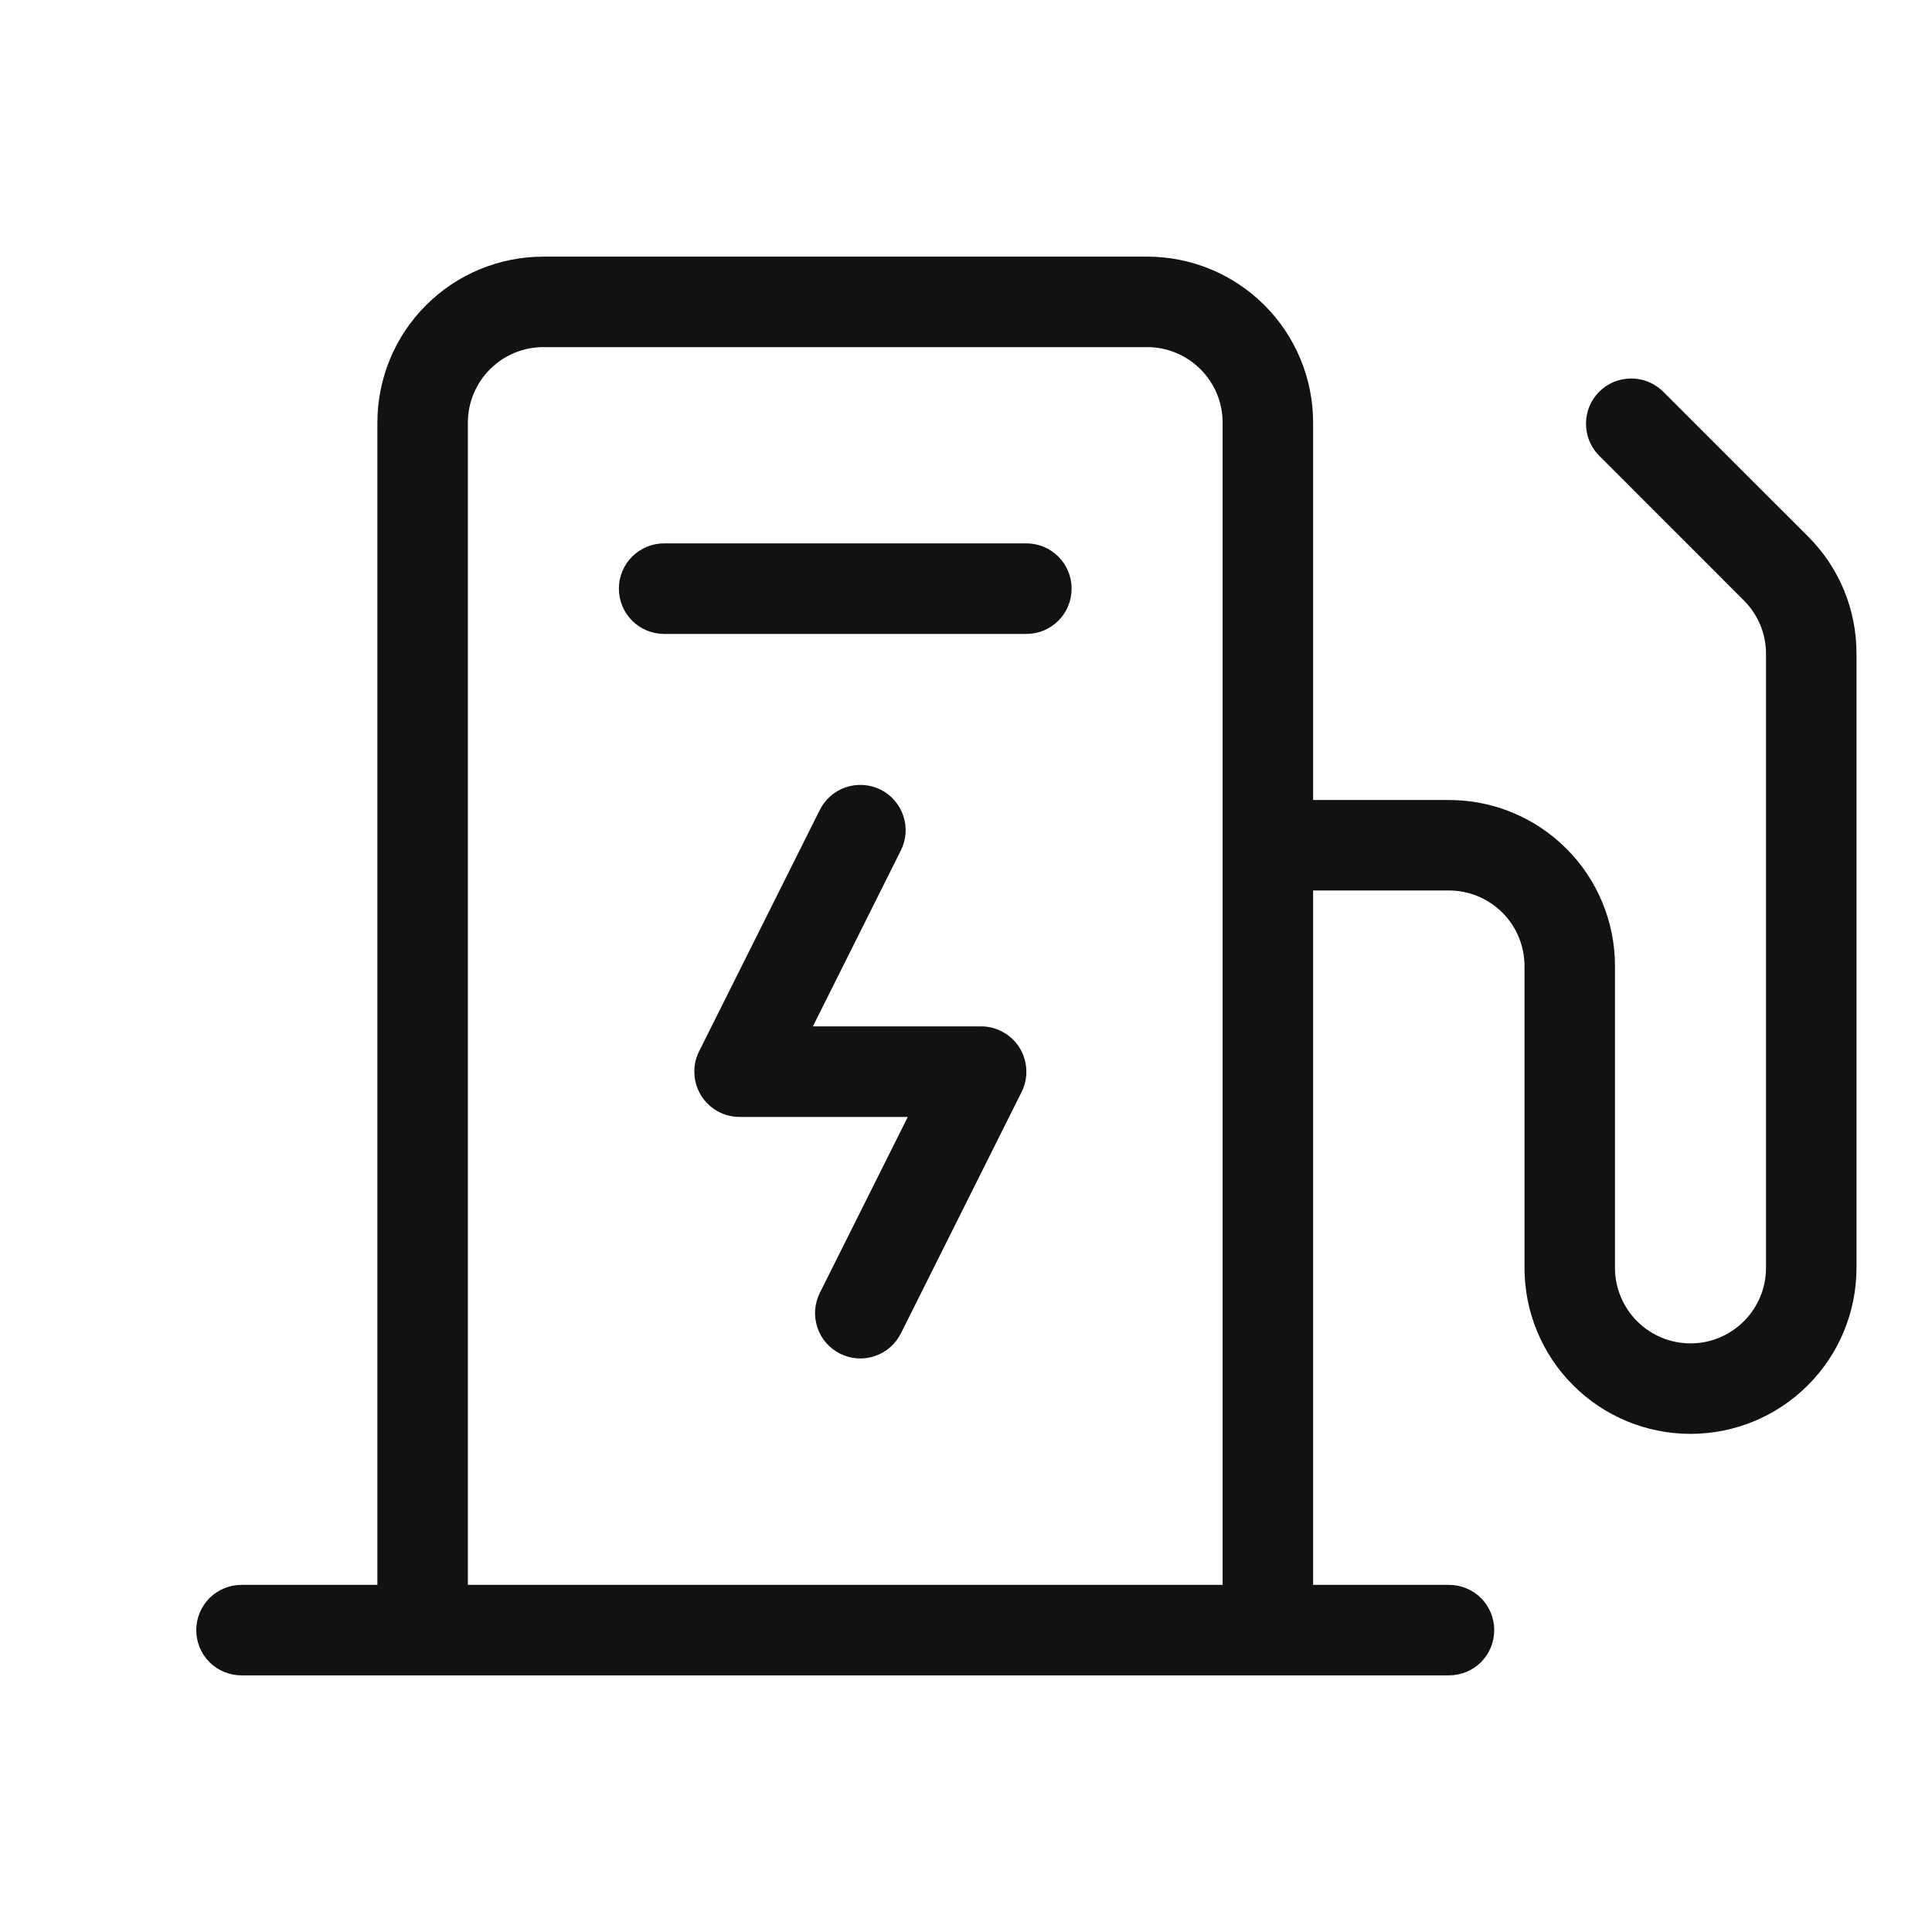
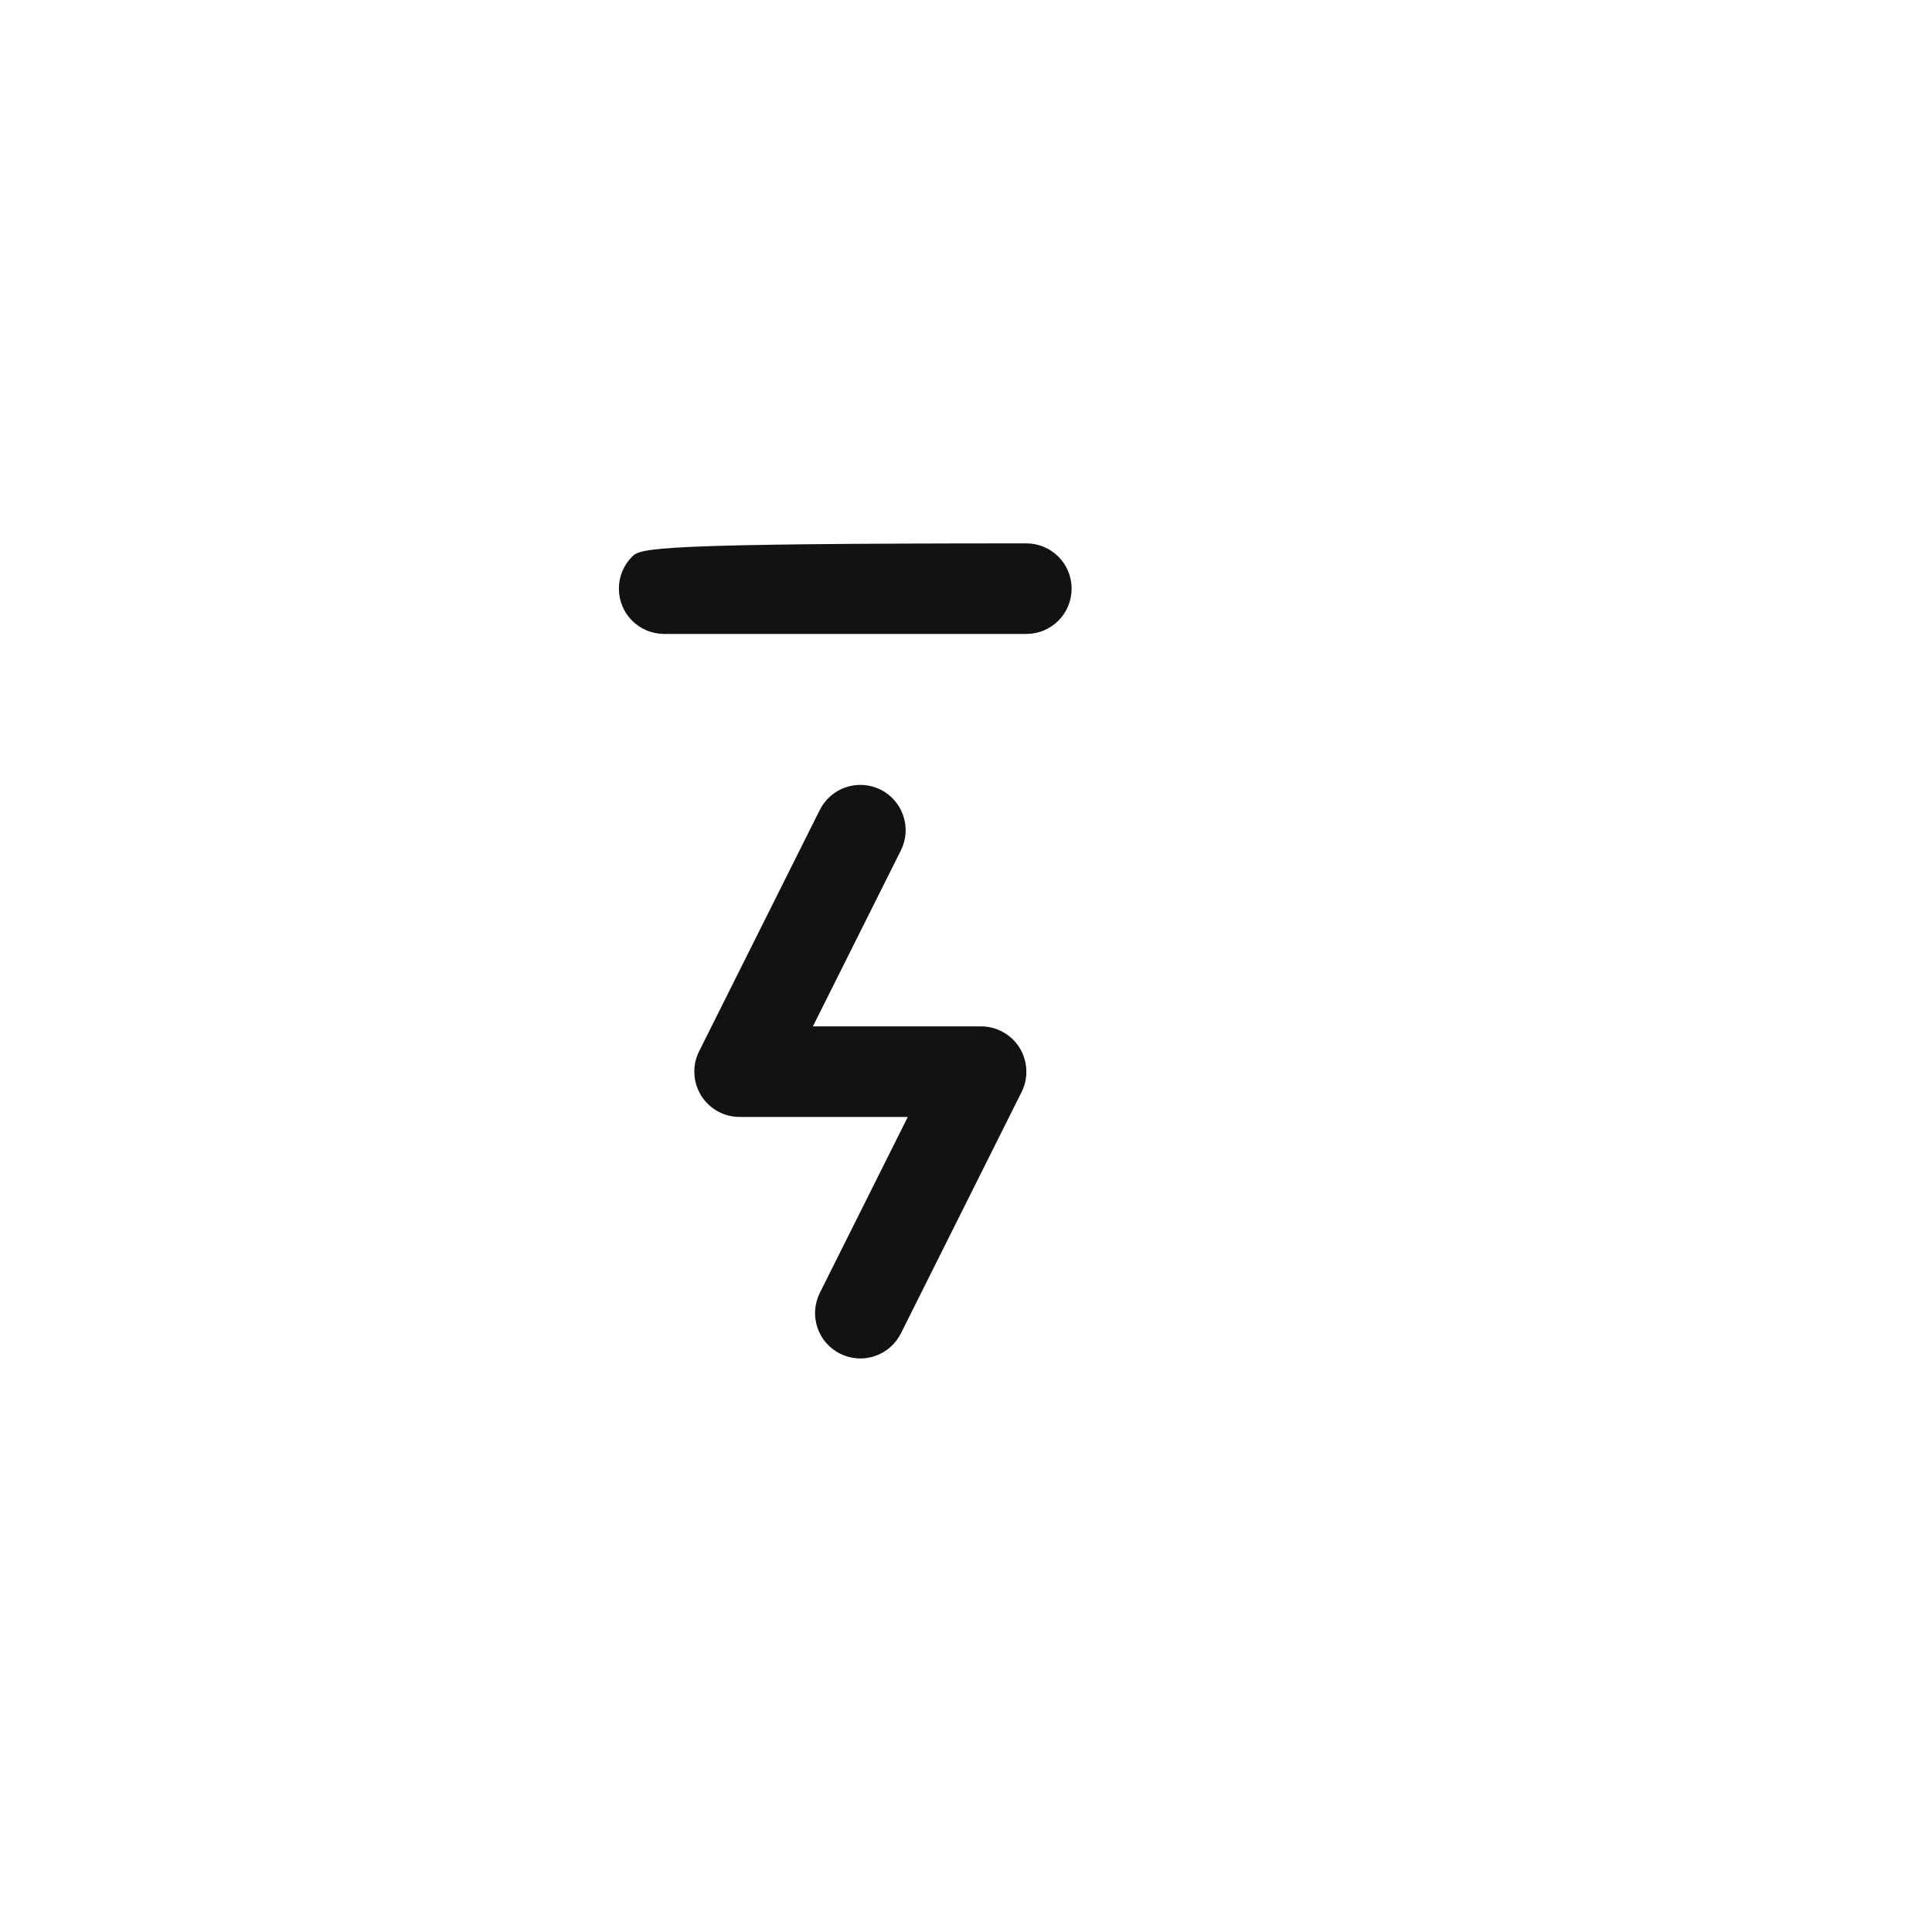
<svg xmlns="http://www.w3.org/2000/svg" width="24" height="24" viewBox="0 0 24 24" fill="none">
-   <path d="M22.459 6.663L20.648 4.853C20.541 4.753 20.4 4.699 20.254 4.702C20.108 4.704 19.969 4.763 19.866 4.866C19.763 4.969 19.704 5.108 19.702 5.254C19.699 5.4 19.753 5.541 19.852 5.647L21.663 7.459C21.75 7.546 21.819 7.649 21.867 7.763C21.914 7.876 21.938 7.998 21.938 8.122V15.75C21.938 15.999 21.839 16.237 21.663 16.413C21.487 16.589 21.249 16.688 21 16.688C20.751 16.688 20.513 16.589 20.337 16.413C20.161 16.237 20.062 15.999 20.062 15.75V12C20.062 11.453 19.845 10.928 19.458 10.542C19.072 10.155 18.547 9.938 18 9.938H16.312V5.25C16.312 4.703 16.095 4.178 15.708 3.792C15.322 3.405 14.797 3.188 14.25 3.188H6.75C6.203 3.188 5.678 3.405 5.292 3.792C4.905 4.178 4.688 4.703 4.688 5.25V19.688H3C2.851 19.688 2.708 19.747 2.602 19.852C2.497 19.958 2.438 20.101 2.438 20.25C2.438 20.399 2.497 20.542 2.602 20.648C2.708 20.753 2.851 20.812 3 20.812H18C18.149 20.812 18.292 20.753 18.398 20.648C18.503 20.542 18.562 20.399 18.562 20.25C18.562 20.101 18.503 19.958 18.398 19.852C18.292 19.747 18.149 19.688 18 19.688H16.312V11.062H18C18.249 11.062 18.487 11.161 18.663 11.337C18.839 11.513 18.938 11.751 18.938 12V15.75C18.938 16.297 19.155 16.822 19.542 17.208C19.928 17.595 20.453 17.812 21 17.812C21.547 17.812 22.072 17.595 22.458 17.208C22.845 16.822 23.062 16.297 23.062 15.75V8.122C23.063 7.851 23.01 7.582 22.907 7.332C22.803 7.081 22.651 6.854 22.459 6.663ZM5.812 19.688V5.25C5.812 5.001 5.911 4.763 6.087 4.587C6.263 4.411 6.501 4.312 6.75 4.312H14.25C14.499 4.312 14.737 4.411 14.913 4.587C15.089 4.763 15.188 5.001 15.188 5.25V19.688H5.812Z" fill="#121212" />
  <path d="M12.749 13.287C12.745 13.192 12.716 13.099 12.666 13.017C12.616 12.936 12.545 12.868 12.461 12.822C12.378 12.775 12.284 12.75 12.188 12.75H10.098L11.191 10.564C11.258 10.43 11.269 10.276 11.221 10.134C11.174 9.993 11.072 9.876 10.939 9.809C10.805 9.743 10.651 9.732 10.509 9.779C10.368 9.826 10.251 9.928 10.184 10.061L8.684 13.061C8.641 13.147 8.621 13.242 8.626 13.338C8.63 13.434 8.659 13.527 8.709 13.609C8.76 13.69 8.83 13.757 8.914 13.804C8.998 13.851 9.092 13.875 9.188 13.875H11.277L10.184 16.061C10.151 16.128 10.132 16.2 10.126 16.273C10.121 16.347 10.131 16.421 10.154 16.491C10.177 16.561 10.214 16.626 10.263 16.682C10.311 16.737 10.37 16.783 10.436 16.816C10.502 16.849 10.575 16.869 10.648 16.874C10.722 16.879 10.796 16.87 10.866 16.846C10.936 16.823 11.001 16.786 11.057 16.737C11.112 16.689 11.158 16.63 11.191 16.564L12.691 13.564C12.734 13.478 12.754 13.383 12.749 13.287Z" fill="#121212" />
-   <path d="M13.148 7.71C13.253 7.605 13.312 7.462 13.312 7.312C13.312 7.163 13.253 7.02 13.148 6.915C13.042 6.809 12.899 6.75 12.75 6.75H8.25C8.101 6.75 7.958 6.809 7.852 6.915C7.747 7.02 7.688 7.163 7.688 7.312C7.688 7.462 7.747 7.605 7.852 7.71C7.958 7.816 8.101 7.875 8.25 7.875H12.75C12.899 7.875 13.042 7.816 13.148 7.71Z" fill="#121212" />
+   <path d="M13.148 7.71C13.253 7.605 13.312 7.462 13.312 7.312C13.312 7.163 13.253 7.02 13.148 6.915C13.042 6.809 12.899 6.75 12.75 6.75C8.101 6.75 7.958 6.809 7.852 6.915C7.747 7.02 7.688 7.163 7.688 7.312C7.688 7.462 7.747 7.605 7.852 7.71C7.958 7.816 8.101 7.875 8.25 7.875H12.75C12.899 7.875 13.042 7.816 13.148 7.71Z" fill="#121212" />
</svg>